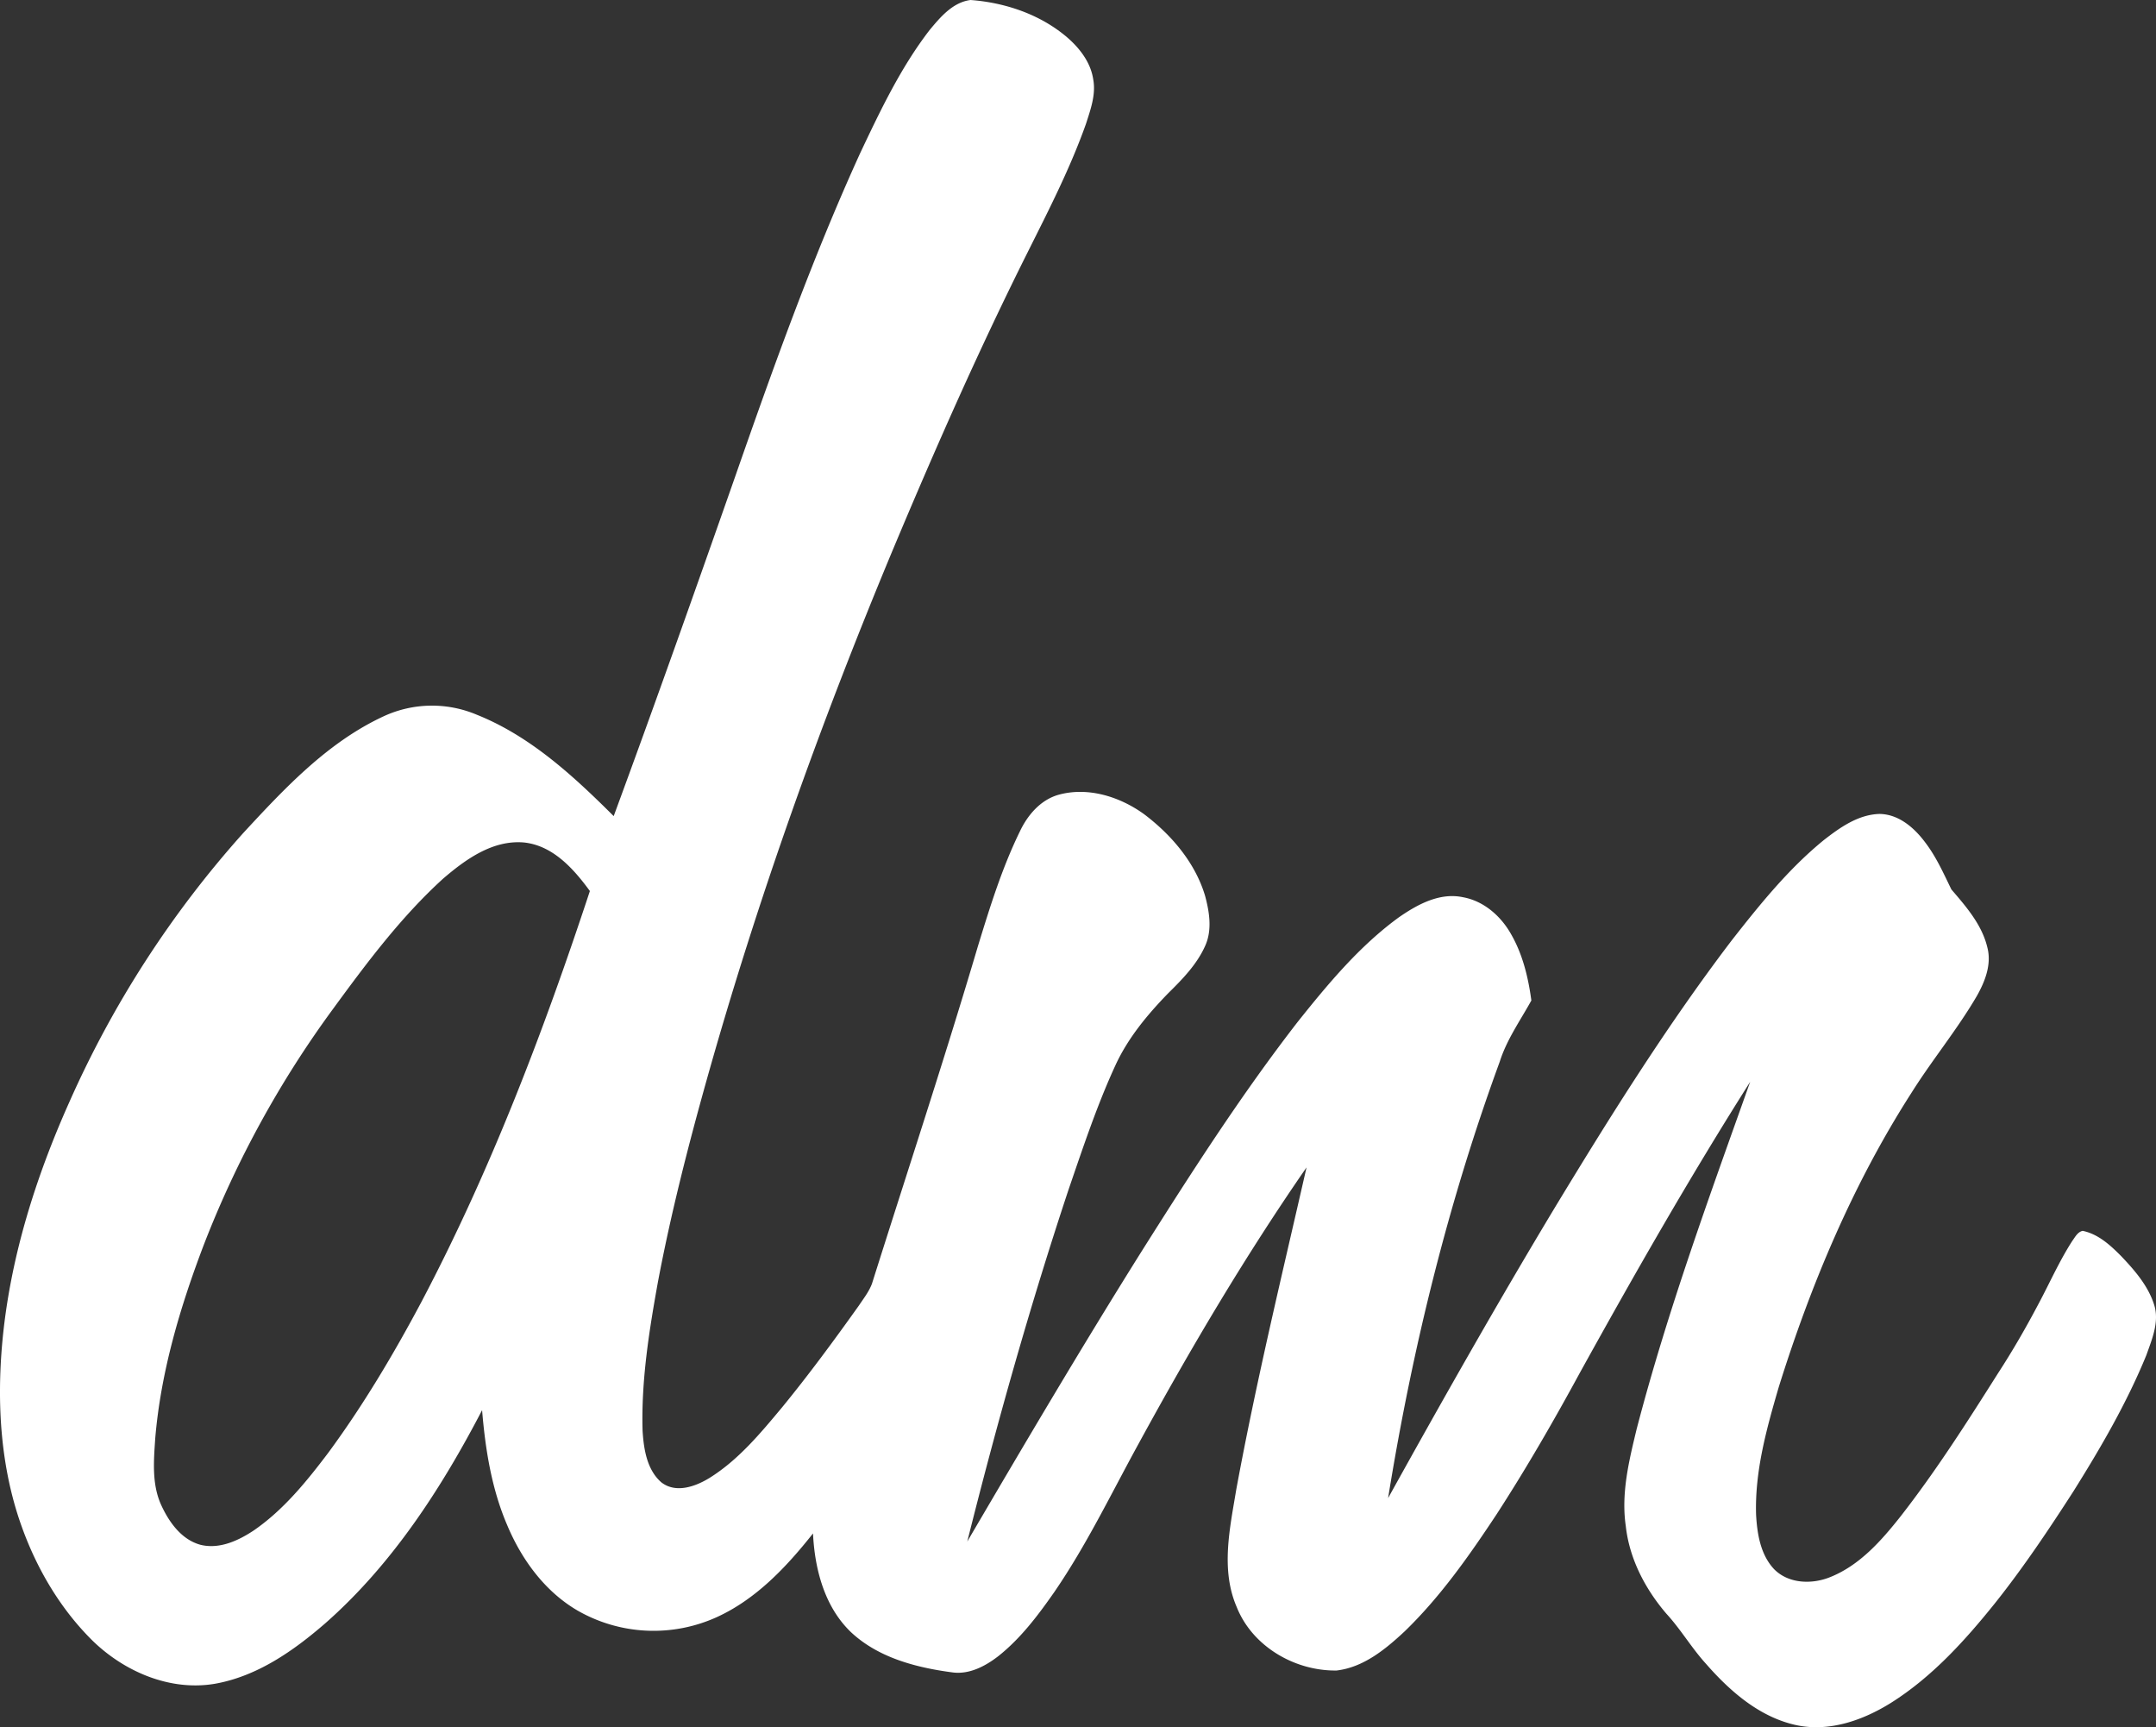
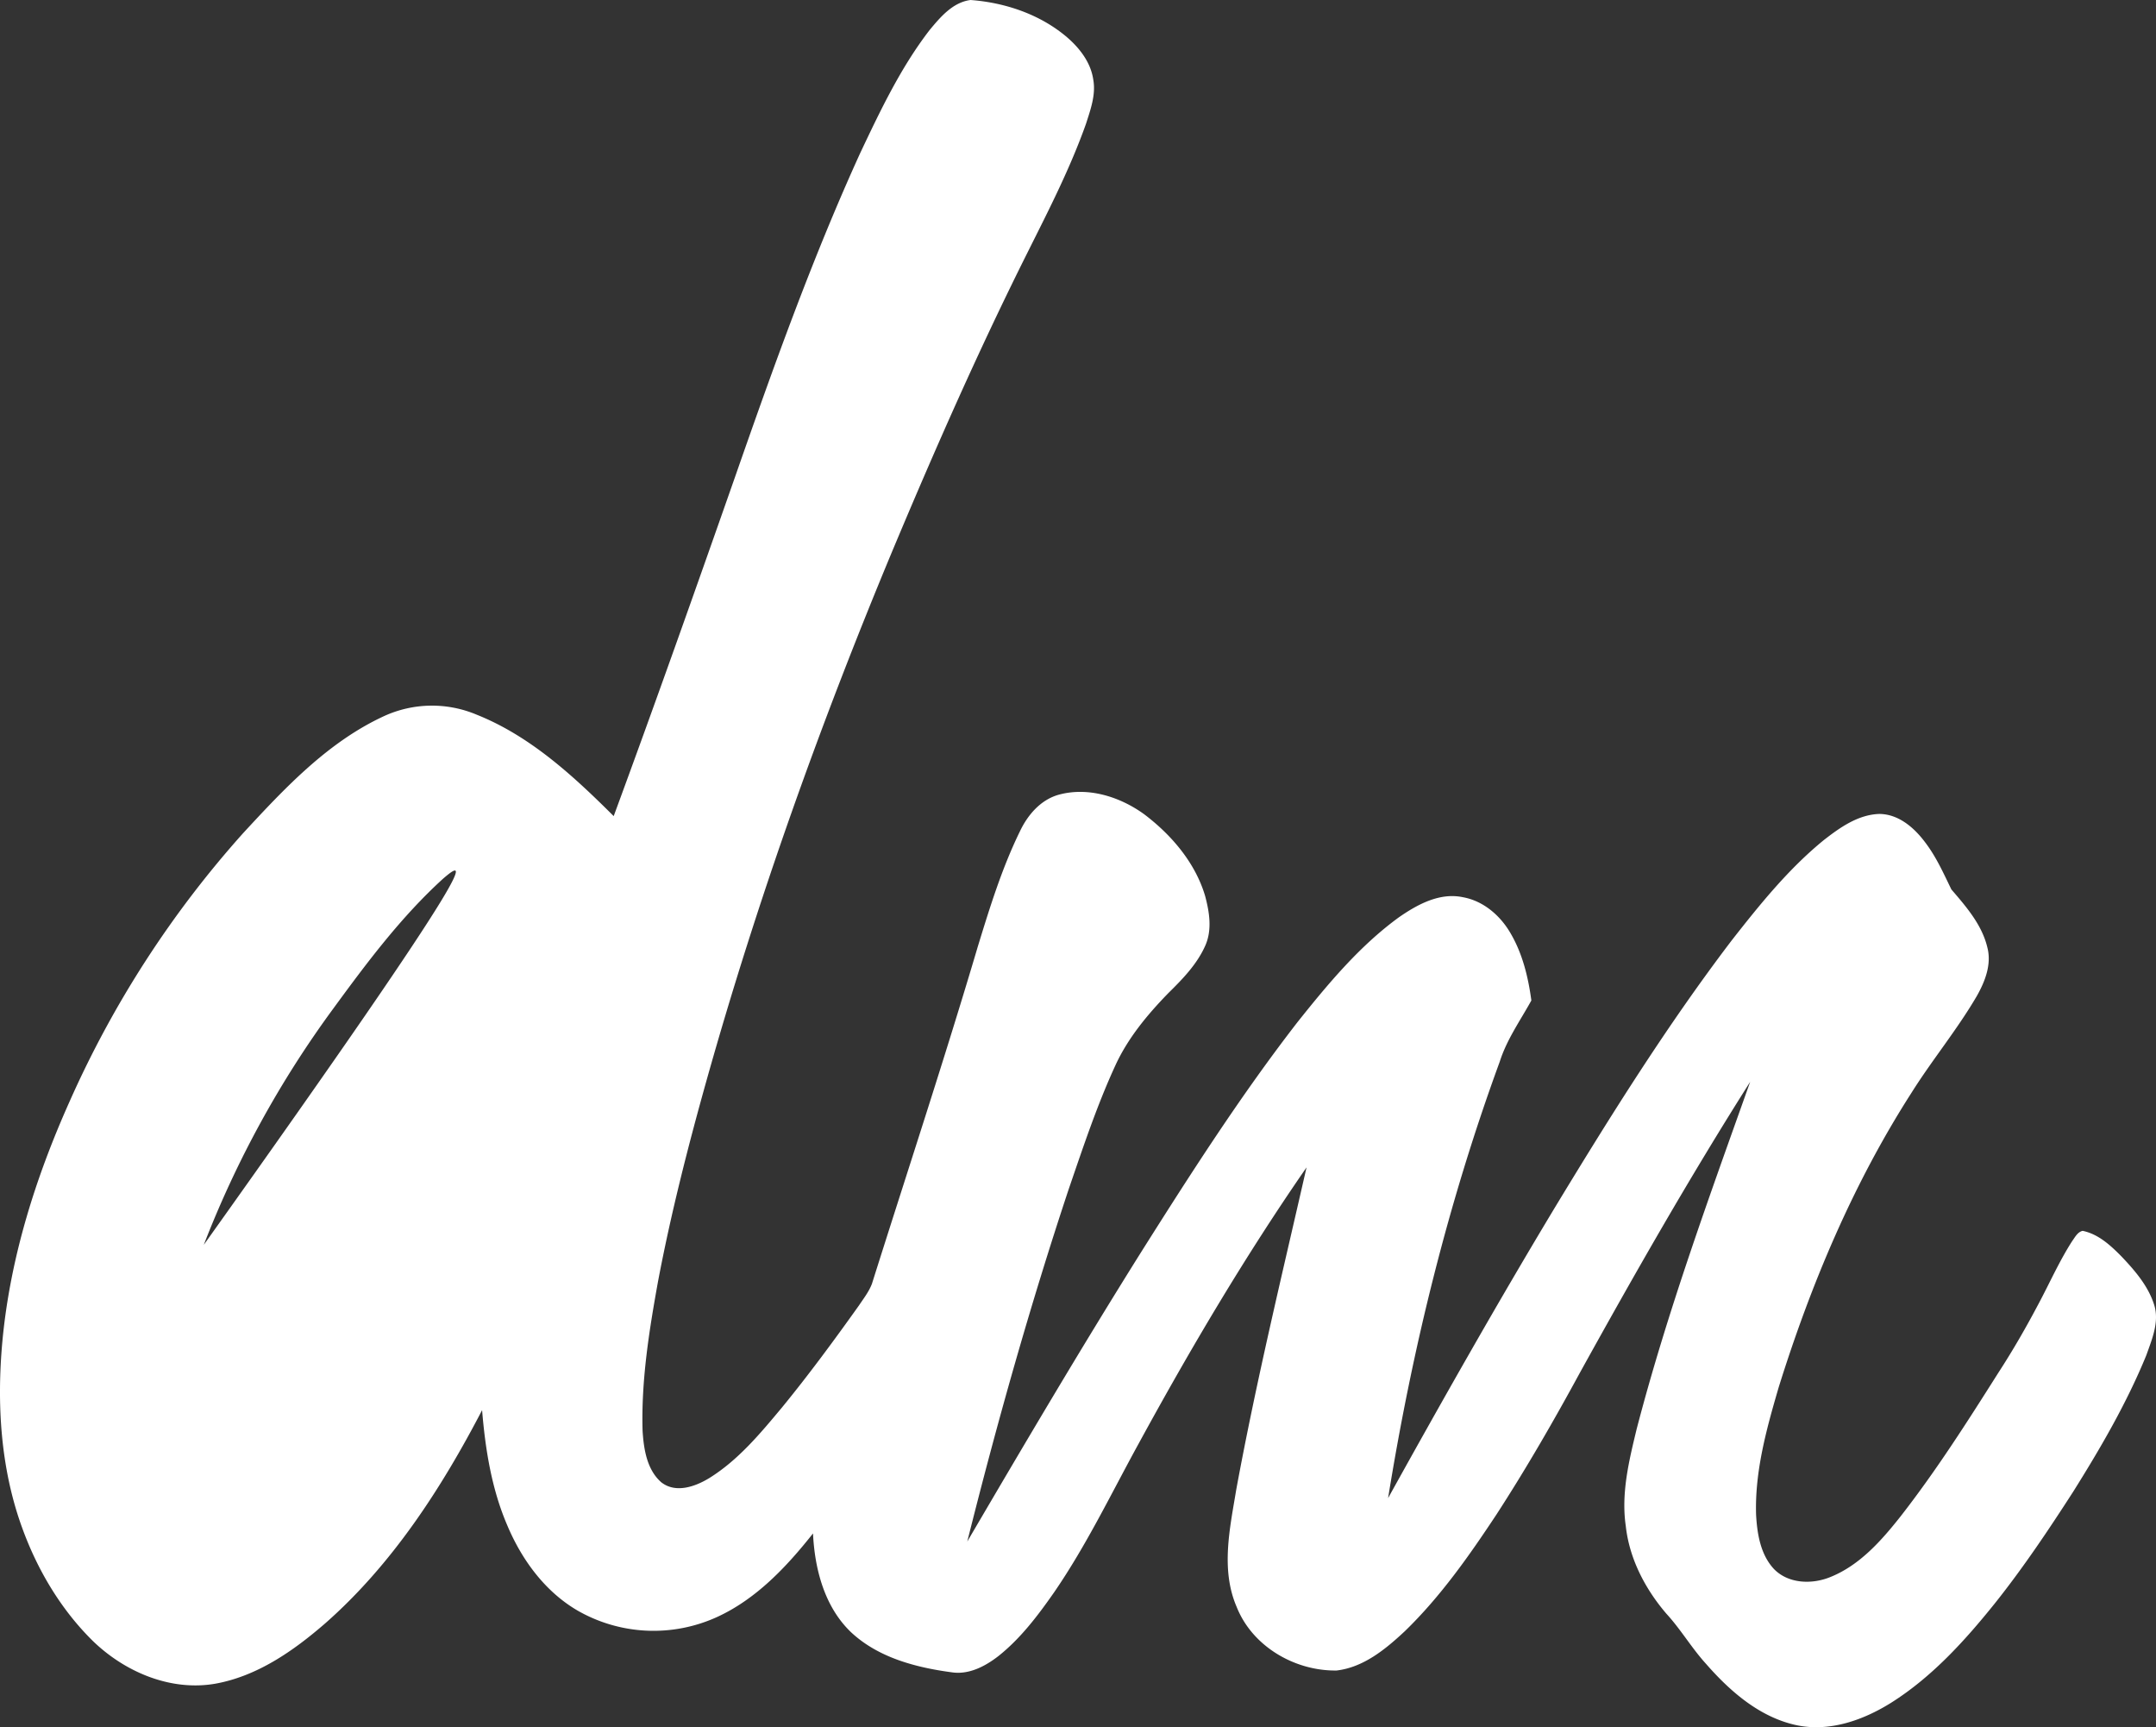
<svg xmlns="http://www.w3.org/2000/svg" width="794.744" height="636.508" viewBox="0 0 794.744 636.508">
  <rect x="0" y="0" width="794.744" height="636.508" fill="#333333" stroke="none" />
  <g id="_000000ff" data-name="#000000ff" transform="translate(-2.191 -0.78)">
-     <path id="Tracciato_1" data-name="Tracciato 1" d="M344.85,11.87c3.97-4.79,8.56-10.25,15.11-11.09,12.79.96,25.67,5.31,35.54,13.71,4.68,4.03,8.76,9.3,9.68,15.56,1.03,5.59-.99,11.11-2.67,16.35-5.75,16.2-13.6,31.53-21.27,46.87-18.16,36.21-34.5,73.31-50.16,110.66-26.5,63.58-49.77,128.55-68.41,194.88-6.87,24.51-13.18,49.2-17.92,74.22-3.28,18.15-6.23,36.54-5.69,55.05.43,6.7,1.56,14.28,6.89,18.95,5.32,4.17,12.52,1.6,17.66-1.53,10.7-6.63,18.85-16.47,26.83-26.03,9.95-12.15,19.26-24.81,28.38-37.6,1.72-2.58,3.68-5.07,4.79-8,13.07-41.44,26.72-82.71,39.06-124.39,4.39-14.31,8.84-28.71,15.42-42.2,2.87-6.11,7.64-11.75,14.36-13.63,10.89-2.99,22.62.75,31.53,7.21,10.02,7.59,18.72,17.74,22.4,29.94,1.62,5.98,2.72,12.69.06,18.55-3.04,6.82-8.35,12.26-13.6,17.43-7.67,7.89-14.84,16.5-19.47,26.56-6.81,14.77-11.92,30.22-17.2,45.57-14.22,42.79-26.47,86.22-37.42,129.95,21.02-35.85,42.14-71.66,64.22-106.87,18.19-28.82,36.62-57.58,57.51-84.54,11.17-14,22.79-28.01,37.36-38.62,6.82-4.73,15.03-9.23,23.62-7.41,7.68,1.39,13.95,6.91,17.71,13.56,4.32,7.47,6.37,16.01,7.51,24.49-4.08,7.4-9.08,14.41-11.65,22.55-19.08,52.05-32.33,106.14-41.16,160.84,20.01-36.07,40.33-71.97,61.61-107.3,20.34-33.54,41.19-66.87,64.96-98.11,10.33-13.2,20.96-26.41,34.01-37.06,5.96-4.64,12.65-9.41,20.5-9.66,7.06.05,12.82,5.03,16.84,10.4,4.07,5.3,6.81,11.44,9.71,17.41,5.47,6.37,11.3,13.03,13.28,21.43,1.61,6.21-.87,12.52-3.9,17.87-7.27,12.45-16.52,23.59-24.17,35.8-21.46,33.47-37,70.44-48.84,108.32-4.47,15.28-8.85,30.97-8.35,47.03.39,7.02,1.61,14.64,6.57,19.98,5.35,5.52,14.13,5.75,20.89,2.94,10.77-4.36,18.69-13.34,25.74-22.24,13.14-16.83,24.62-34.86,36.02-52.88,5.45-8.37,10.43-17.04,15.08-25.87,4.05-7.62,7.56-15.54,12.24-22.81,1.05-1.43,1.94-3.3,3.83-3.74,5.77,1.17,10.27,5.33,14.28,9.39,4.96,5.22,9.9,10.91,12.1,17.91,1.95,6.24-.81,12.61-2.87,18.45-7.21,17.64-16.84,34.17-26.93,50.28-9.08,14.09-18.42,28.04-28.87,41.16-11.08,13.81-23.23,27.21-38.33,36.73-10.27,6.41-22.67,10.83-34.86,8.25-13.54-2.91-24.46-12.44-33.34-22.6-5.3-5.81-9.28-12.67-14.6-18.46-7.84-9.13-13.67-20.29-14.99-32.36-1.76-12.06,1.2-24.06,4.01-35.71,11.33-43.46,26.81-85.69,41.85-127.96-22.18,34.97-42.71,70.95-62.75,107.17-9.64,17.74-19.73,35.24-30.71,52.18-10.09,15.25-20.69,30.38-33.88,43.14-7.06,6.59-15.16,13.27-25.09,14.45-15.37.24-31.04-8.82-36.84-23.38-5.98-13.8-2.52-29.05-.18-43.25,7.34-39.86,16.91-79.27,25.92-118.78-22.62,32.68-42.87,66.93-61.9,101.81-10.12,18.43-19.25,37.48-31.19,54.84-5.98,8.55-12.37,17.02-20.61,23.53-4.83,3.72-10.83,6.86-17.12,5.89-13.29-1.78-27.17-5.43-37.18-14.85-9.72-9.36-13.31-23.23-13.93-36.32-9.73,12.29-20.91,24.18-35.39,30.81a56.348,56.348,0,0,1-50.98-2.15c-12.24-6.97-20.96-18.86-26.34-31.67-5.76-13.4-8.08-27.97-9.27-42.42-15.06,28.92-33.2,56.92-57.87,78.6-11.69,10.13-25.04,19.46-40.57,22.22-16.5,2.82-33.27-4.37-45.03-15.75-11.79-11.6-20.44-26.18-26.06-41.68-8-21.95-9.42-45.76-7.29-68.87,2.86-30.58,12.2-60.22,24.71-88.15a378.087,378.087,0,0,1,63.99-98.97c15.26-16.51,31.15-33.54,51.89-43.13a42.413,42.413,0,0,1,34.25-.56c19.72,7.87,35.66,22.59,50.49,37.37,15.25-41.36,29.97-82.92,44.57-124.52,14.1-40.41,28.51-80.79,46.27-119.76,7.43-15.69,14.95-31.57,25.6-45.38M165.5,324.61c-15.42,14.04-27.99,30.82-40.26,47.59a376.11,376.11,0,0,0-47.93,87.33c-8.74,22.95-15.84,46.8-17.9,71.37-.55,8.18-1.3,16.83,2.2,24.51,2.89,6.31,7.47,12.76,14.5,14.66,6.97,1.71,13.92-1.52,19.61-5.29,11-7.57,19.5-18.08,27.48-28.63,12.92-17.55,24.08-36.33,34.31-55.55,25.49-48.36,45.01-99.62,62.12-151.46-6-8.22-13.71-16.88-24.5-17.91C183.69,310.33,173.74,317.53,165.5,324.61Z" fill="#fff" />
+     <path id="Tracciato_1" data-name="Tracciato 1" d="M344.85,11.87c3.97-4.79,8.56-10.25,15.11-11.09,12.79.96,25.67,5.31,35.54,13.71,4.68,4.03,8.76,9.3,9.68,15.56,1.03,5.59-.99,11.11-2.67,16.35-5.75,16.2-13.6,31.53-21.27,46.87-18.16,36.21-34.5,73.31-50.16,110.66-26.5,63.58-49.77,128.55-68.41,194.88-6.87,24.51-13.18,49.2-17.92,74.22-3.28,18.15-6.23,36.54-5.69,55.05.43,6.7,1.56,14.28,6.89,18.95,5.32,4.17,12.52,1.6,17.66-1.53,10.7-6.63,18.85-16.47,26.83-26.03,9.95-12.15,19.26-24.81,28.38-37.6,1.72-2.58,3.68-5.07,4.79-8,13.07-41.44,26.72-82.71,39.06-124.39,4.39-14.31,8.84-28.71,15.42-42.2,2.87-6.11,7.64-11.75,14.36-13.63,10.89-2.99,22.62.75,31.53,7.21,10.02,7.59,18.72,17.74,22.4,29.94,1.62,5.98,2.72,12.69.06,18.55-3.04,6.82-8.35,12.26-13.6,17.43-7.67,7.89-14.84,16.5-19.47,26.56-6.81,14.77-11.92,30.22-17.2,45.57-14.22,42.79-26.47,86.22-37.42,129.95,21.02-35.85,42.14-71.66,64.22-106.87,18.19-28.82,36.62-57.58,57.51-84.54,11.17-14,22.79-28.01,37.36-38.62,6.82-4.73,15.03-9.23,23.62-7.41,7.68,1.39,13.95,6.91,17.71,13.56,4.32,7.47,6.37,16.01,7.51,24.49-4.08,7.4-9.08,14.41-11.65,22.55-19.08,52.05-32.33,106.14-41.16,160.84,20.01-36.07,40.33-71.97,61.61-107.3,20.34-33.54,41.19-66.87,64.96-98.11,10.33-13.2,20.96-26.41,34.01-37.06,5.96-4.64,12.65-9.41,20.5-9.66,7.06.05,12.82,5.03,16.84,10.4,4.07,5.3,6.81,11.44,9.71,17.41,5.47,6.37,11.3,13.03,13.28,21.43,1.61,6.21-.87,12.52-3.9,17.87-7.27,12.45-16.52,23.59-24.17,35.8-21.46,33.47-37,70.44-48.84,108.32-4.47,15.28-8.85,30.97-8.35,47.03.39,7.02,1.61,14.64,6.57,19.98,5.35,5.52,14.13,5.75,20.89,2.94,10.77-4.36,18.69-13.34,25.74-22.24,13.14-16.83,24.62-34.86,36.02-52.88,5.45-8.37,10.43-17.04,15.08-25.87,4.05-7.62,7.56-15.54,12.24-22.81,1.05-1.43,1.94-3.3,3.83-3.74,5.77,1.17,10.27,5.33,14.28,9.39,4.96,5.22,9.9,10.91,12.1,17.91,1.95,6.24-.81,12.61-2.87,18.45-7.21,17.64-16.84,34.17-26.93,50.28-9.08,14.09-18.42,28.04-28.87,41.16-11.08,13.81-23.23,27.21-38.33,36.73-10.27,6.41-22.67,10.83-34.86,8.25-13.54-2.91-24.46-12.44-33.34-22.6-5.3-5.81-9.28-12.67-14.6-18.46-7.84-9.13-13.67-20.29-14.99-32.36-1.76-12.06,1.2-24.06,4.01-35.71,11.33-43.46,26.81-85.69,41.85-127.96-22.18,34.97-42.71,70.95-62.75,107.17-9.64,17.74-19.73,35.24-30.71,52.18-10.09,15.25-20.69,30.38-33.88,43.14-7.06,6.59-15.16,13.27-25.09,14.45-15.37.24-31.04-8.82-36.84-23.38-5.98-13.8-2.52-29.05-.18-43.25,7.34-39.86,16.91-79.27,25.92-118.78-22.62,32.68-42.87,66.93-61.9,101.81-10.12,18.43-19.25,37.48-31.19,54.84-5.98,8.55-12.37,17.02-20.61,23.53-4.83,3.72-10.83,6.86-17.12,5.89-13.29-1.78-27.17-5.43-37.18-14.85-9.72-9.36-13.31-23.23-13.93-36.32-9.73,12.29-20.91,24.18-35.39,30.81a56.348,56.348,0,0,1-50.98-2.15c-12.24-6.97-20.96-18.86-26.34-31.67-5.76-13.4-8.08-27.97-9.27-42.42-15.06,28.92-33.2,56.92-57.87,78.6-11.69,10.13-25.04,19.46-40.57,22.22-16.5,2.82-33.27-4.37-45.03-15.75-11.79-11.6-20.44-26.18-26.06-41.68-8-21.95-9.42-45.76-7.29-68.87,2.86-30.58,12.2-60.22,24.71-88.15a378.087,378.087,0,0,1,63.99-98.97c15.26-16.51,31.15-33.54,51.89-43.13a42.413,42.413,0,0,1,34.25-.56c19.72,7.87,35.66,22.59,50.49,37.37,15.25-41.36,29.97-82.92,44.57-124.52,14.1-40.41,28.51-80.79,46.27-119.76,7.43-15.69,14.95-31.57,25.6-45.38M165.5,324.61c-15.42,14.04-27.99,30.82-40.26,47.59a376.11,376.11,0,0,0-47.93,87.33C183.69,310.33,173.74,317.53,165.5,324.61Z" fill="#fff" />
  </g>
</svg>